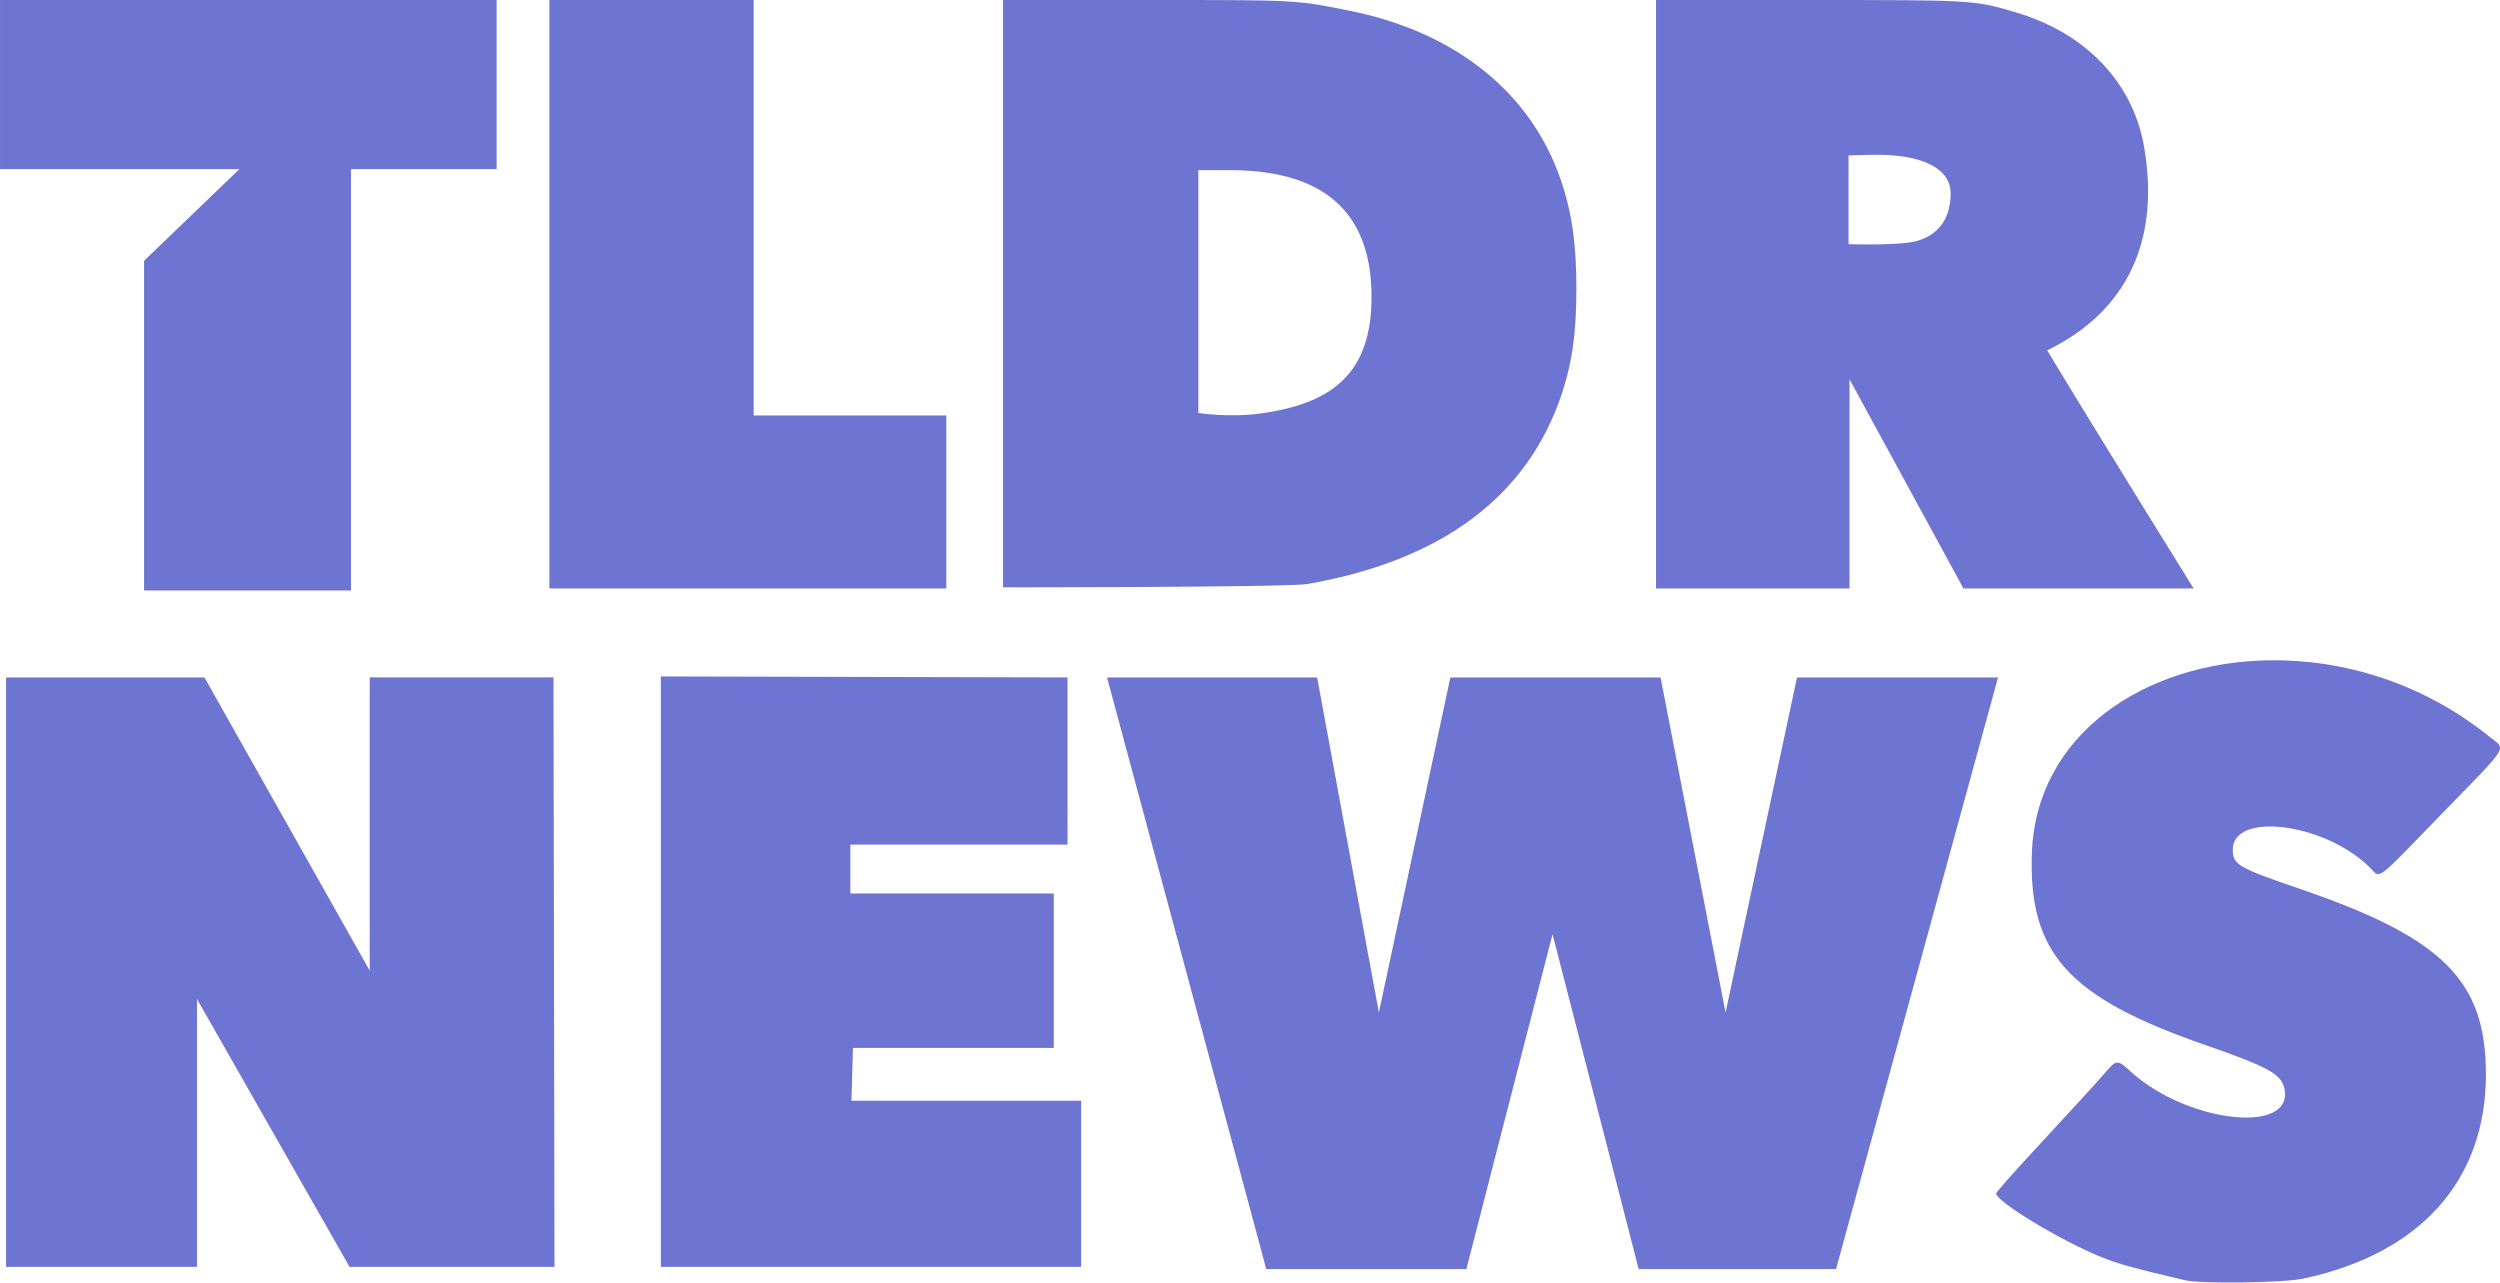
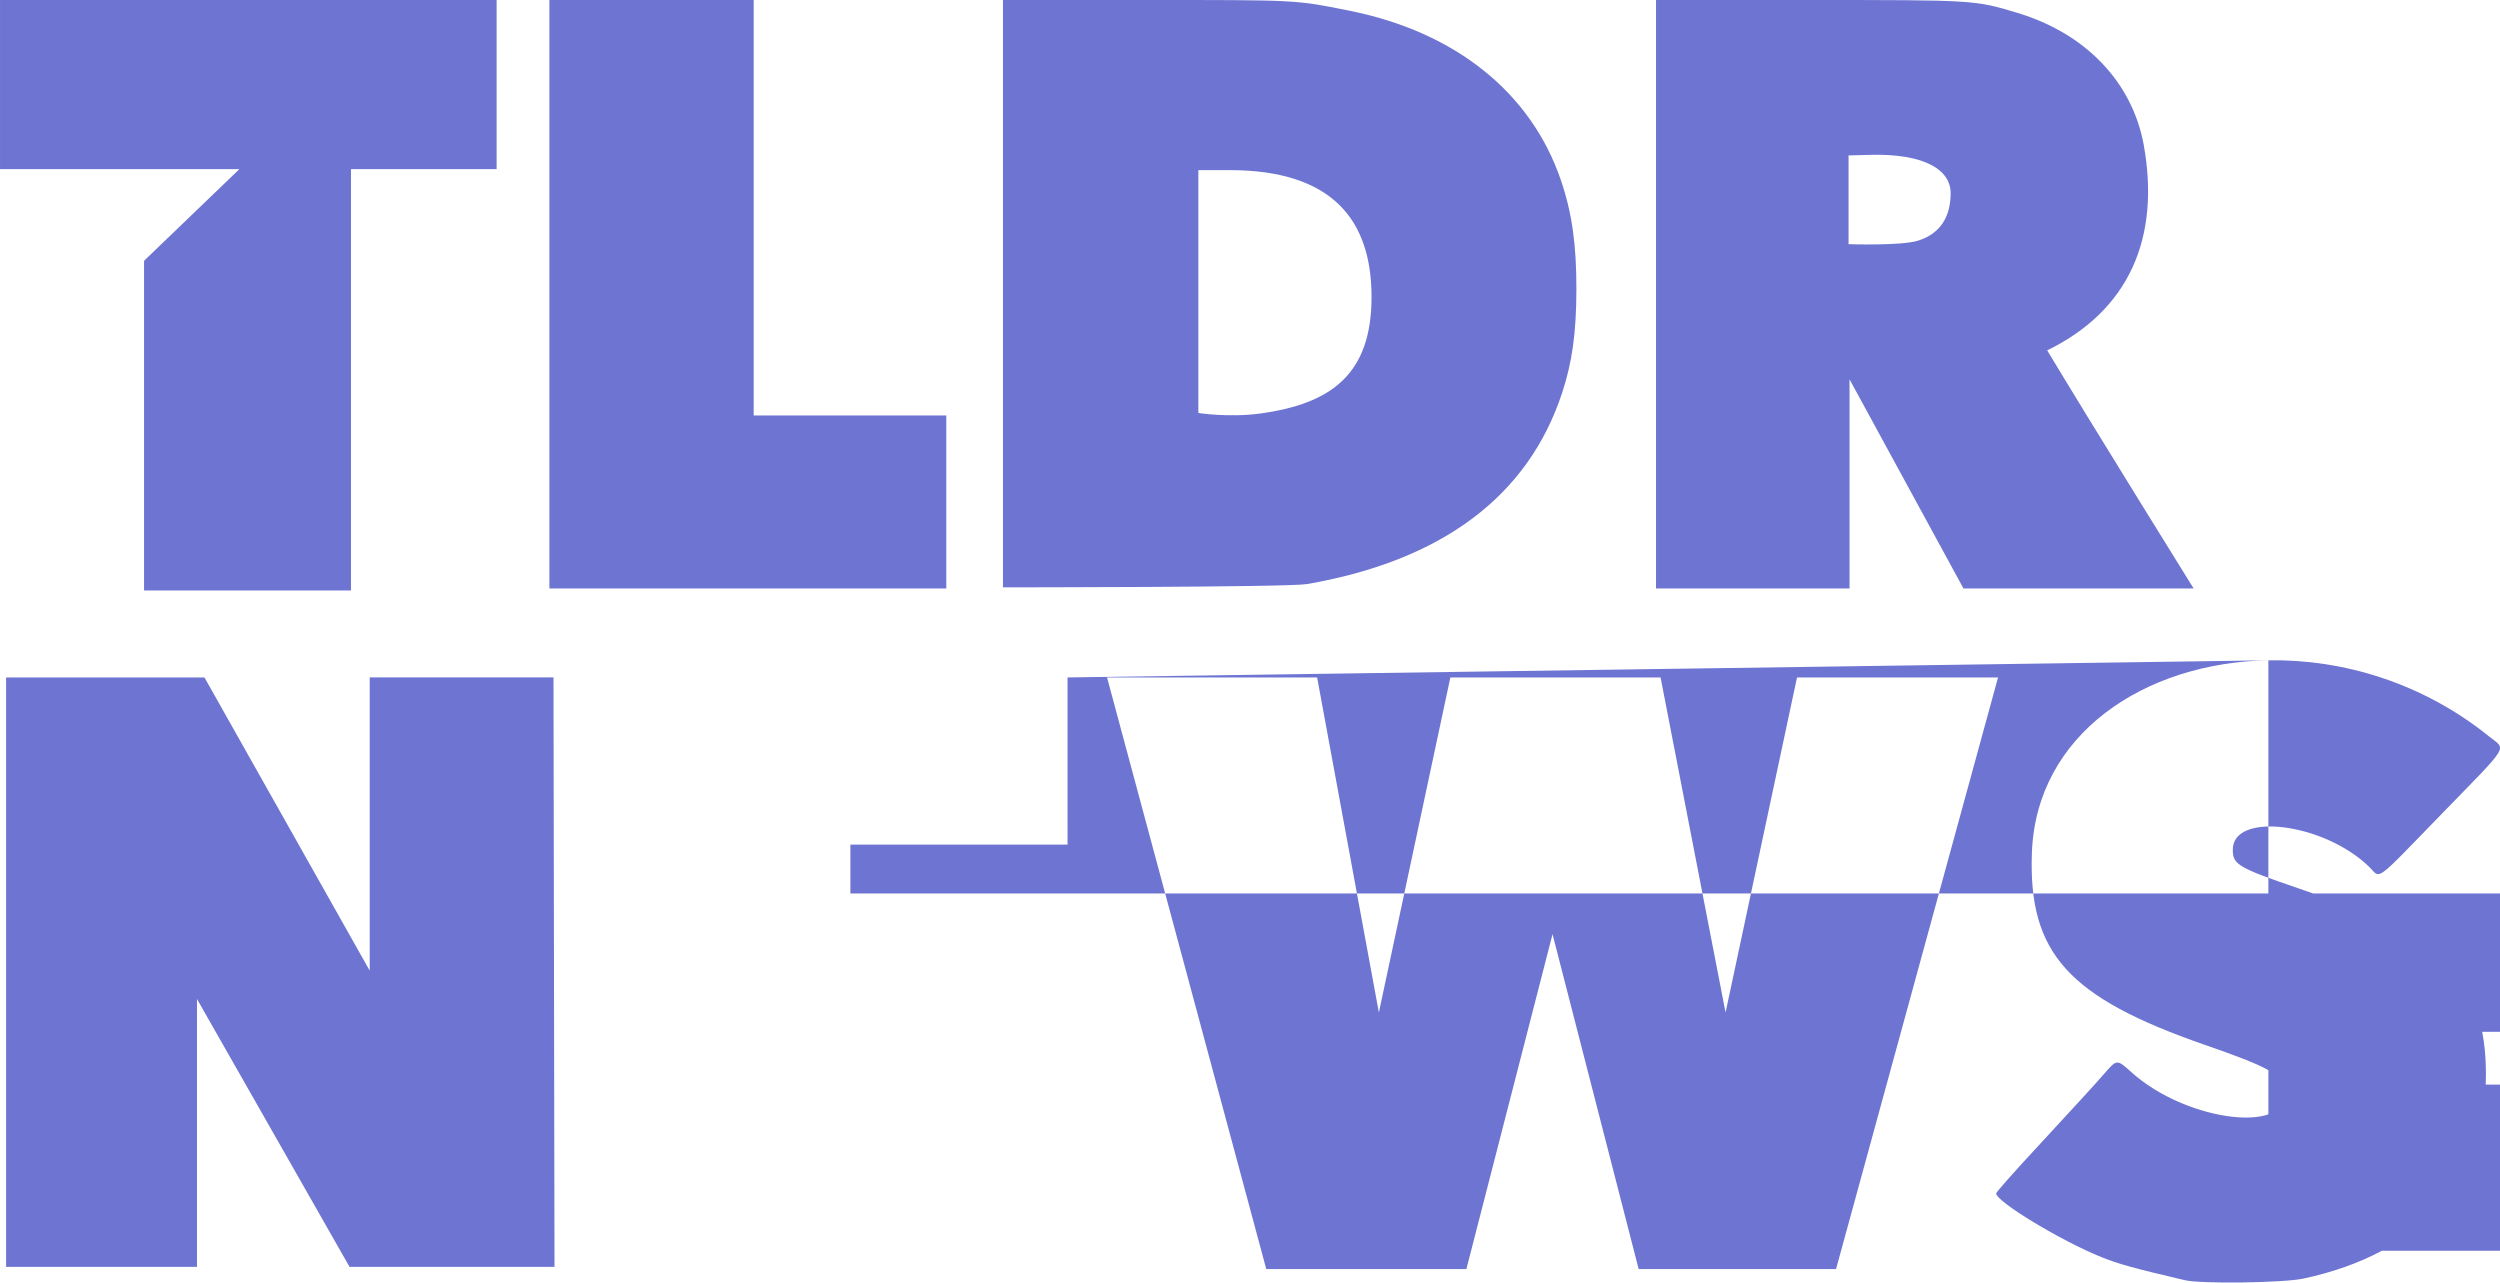
<svg xmlns="http://www.w3.org/2000/svg" width="292.386" height="150" viewBox="0 0 77.36 39.688" version="1.1" id="svg1" xml:space="preserve">
  <defs id="defs1" />
-   <path id="path1" style="fill:#6d74d2;fill-opacity:1;stroke-width:0.418" d="M 0,6.3624782e-6 V 5.233 H 7.408 L 4.457,8.07 V 18.271 H 10.86 V 5.233 h 4.507 V 6.3624782e-6 Z m 17,0 V 18.21 H 29.282 V 12.856 H 23.322 V 6.3624782e-6 Z m 14.036,0 V 18.175 c 0,0 8.819,4.17e-4 9.408,-0.101 4.18,-0.726 6.842,-2.719 7.893,-5.913 0.309,-0.94 0.441,-1.841 0.443,-3.207 0.003,-1.366 -0.132,-2.363 -0.483,-3.388 C 47.372,2.863 45.04,0.994 41.775,0.335 40.083,-0.006 40.192,6.3624782e-6 35.449,6.3624782e-6 Z m 20.208,0 V 18.21 h 5.988 v -6.473 l 3.526,6.473 h 7.122 c 0,0 -3.127,-5.032 -4.531,-7.368 C 65.876,9.609 66.858,7.367 66.335,4.477 65.977,2.539 64.541,1.037 62.435,0.401 61.106,-8.5005119e-4 61.126,4.2412531e-4 55.947,2.2359912e-4 Z M 57.837,4.792 c 1.746,-0.05 2.524,0.477 2.524,1.185 0,0.708 -0.301,1.25 -1.011,1.471 -0.523,0.163 -2.148,0.108 -2.148,0.108 L 57.202,4.81 Z m -20.755,0.472 h 0.962 c 3.195,1.669e-4 4.397,1.553 4.397,3.927 0,2.375 -1.228,3.302 -3.446,3.605 -0.963,0.132 -1.913,-0.016 -1.913,-0.016 z M 70.193,20.433 c -3.836,0.067 -7.188,2.287 -7.318,5.964 -0.109,3.1 1.125,4.468 5.353,5.936 1.961,0.681 2.367,0.904 2.462,1.353 0.302,1.429 -2.991,1.071 -4.746,-0.517 -0.431,-0.39 -0.443,-0.389 -0.811,0.035 -0.28,0.323 -0.931,1.035 -1.971,2.158 -0.863,0.931 -1.392,1.527 -1.392,1.568 0,0.253 2.016,1.473 3.257,1.971 0.536,0.215 0.97,0.335 2.581,0.714 0.502,0.118 3.038,0.084 3.664,-0.049 3.627,-0.772 5.653,-3.038 5.653,-6.322 0,-2.904 -1.327,-4.225 -5.772,-5.744 -1.894,-0.648 -2.059,-0.743 -2.061,-1.201 -0.007,-1.188 2.805,-0.843 4.212,0.517 0.386,0.373 0.107,0.576 2.261,-1.639 2.137,-2.198 1.991,-1.959 1.461,-2.386 -2.057,-1.662 -4.532,-2.398 -6.834,-2.358 z m -49.744,0.499 v 18.271 h 13.007 v -5.142 h -7.109 l 0.046,-1.634 h 6.215 V 27.648 H 26.314 v -1.513 h 6.72 V 20.963 Z M 0.188,20.963 V 39.203 H 6.095 v -8.289 l 4.721,8.289 h 6.342 l -0.031,-18.241 h -5.687 v 9.075 L 6.326,20.963 Z m 34.068,2.17e-4 4.927,18.307 h 6.193 l 2.666,-10.363 2.665,10.363 h 6.108 l 5.013,-18.307 h -6.221 L 53.396,31.332 51.385,20.963 H 51.23 44.88 L 42.668,31.332 40.757,20.963 Z" />
+   <path id="path1" style="fill:#6d74d2;fill-opacity:1;stroke-width:0.418" d="M 0,6.3624782e-6 V 5.233 H 7.408 L 4.457,8.07 V 18.271 H 10.86 V 5.233 h 4.507 V 6.3624782e-6 Z m 17,0 V 18.21 H 29.282 V 12.856 H 23.322 V 6.3624782e-6 Z m 14.036,0 V 18.175 c 0,0 8.819,4.17e-4 9.408,-0.101 4.18,-0.726 6.842,-2.719 7.893,-5.913 0.309,-0.94 0.441,-1.841 0.443,-3.207 0.003,-1.366 -0.132,-2.363 -0.483,-3.388 C 47.372,2.863 45.04,0.994 41.775,0.335 40.083,-0.006 40.192,6.3624782e-6 35.449,6.3624782e-6 Z m 20.208,0 V 18.21 h 5.988 v -6.473 l 3.526,6.473 h 7.122 c 0,0 -3.127,-5.032 -4.531,-7.368 C 65.876,9.609 66.858,7.367 66.335,4.477 65.977,2.539 64.541,1.037 62.435,0.401 61.106,-8.5005119e-4 61.126,4.2412531e-4 55.947,2.2359912e-4 Z M 57.837,4.792 c 1.746,-0.05 2.524,0.477 2.524,1.185 0,0.708 -0.301,1.25 -1.011,1.471 -0.523,0.163 -2.148,0.108 -2.148,0.108 L 57.202,4.81 Z m -20.755,0.472 h 0.962 c 3.195,1.669e-4 4.397,1.553 4.397,3.927 0,2.375 -1.228,3.302 -3.446,3.605 -0.963,0.132 -1.913,-0.016 -1.913,-0.016 z M 70.193,20.433 c -3.836,0.067 -7.188,2.287 -7.318,5.964 -0.109,3.1 1.125,4.468 5.353,5.936 1.961,0.681 2.367,0.904 2.462,1.353 0.302,1.429 -2.991,1.071 -4.746,-0.517 -0.431,-0.39 -0.443,-0.389 -0.811,0.035 -0.28,0.323 -0.931,1.035 -1.971,2.158 -0.863,0.931 -1.392,1.527 -1.392,1.568 0,0.253 2.016,1.473 3.257,1.971 0.536,0.215 0.97,0.335 2.581,0.714 0.502,0.118 3.038,0.084 3.664,-0.049 3.627,-0.772 5.653,-3.038 5.653,-6.322 0,-2.904 -1.327,-4.225 -5.772,-5.744 -1.894,-0.648 -2.059,-0.743 -2.061,-1.201 -0.007,-1.188 2.805,-0.843 4.212,0.517 0.386,0.373 0.107,0.576 2.261,-1.639 2.137,-2.198 1.991,-1.959 1.461,-2.386 -2.057,-1.662 -4.532,-2.398 -6.834,-2.358 z v 18.271 h 13.007 v -5.142 h -7.109 l 0.046,-1.634 h 6.215 V 27.648 H 26.314 v -1.513 h 6.72 V 20.963 Z M 0.188,20.963 V 39.203 H 6.095 v -8.289 l 4.721,8.289 h 6.342 l -0.031,-18.241 h -5.687 v 9.075 L 6.326,20.963 Z m 34.068,2.17e-4 4.927,18.307 h 6.193 l 2.666,-10.363 2.665,10.363 h 6.108 l 5.013,-18.307 h -6.221 L 53.396,31.332 51.385,20.963 H 51.23 44.88 L 42.668,31.332 40.757,20.963 Z" />
</svg>